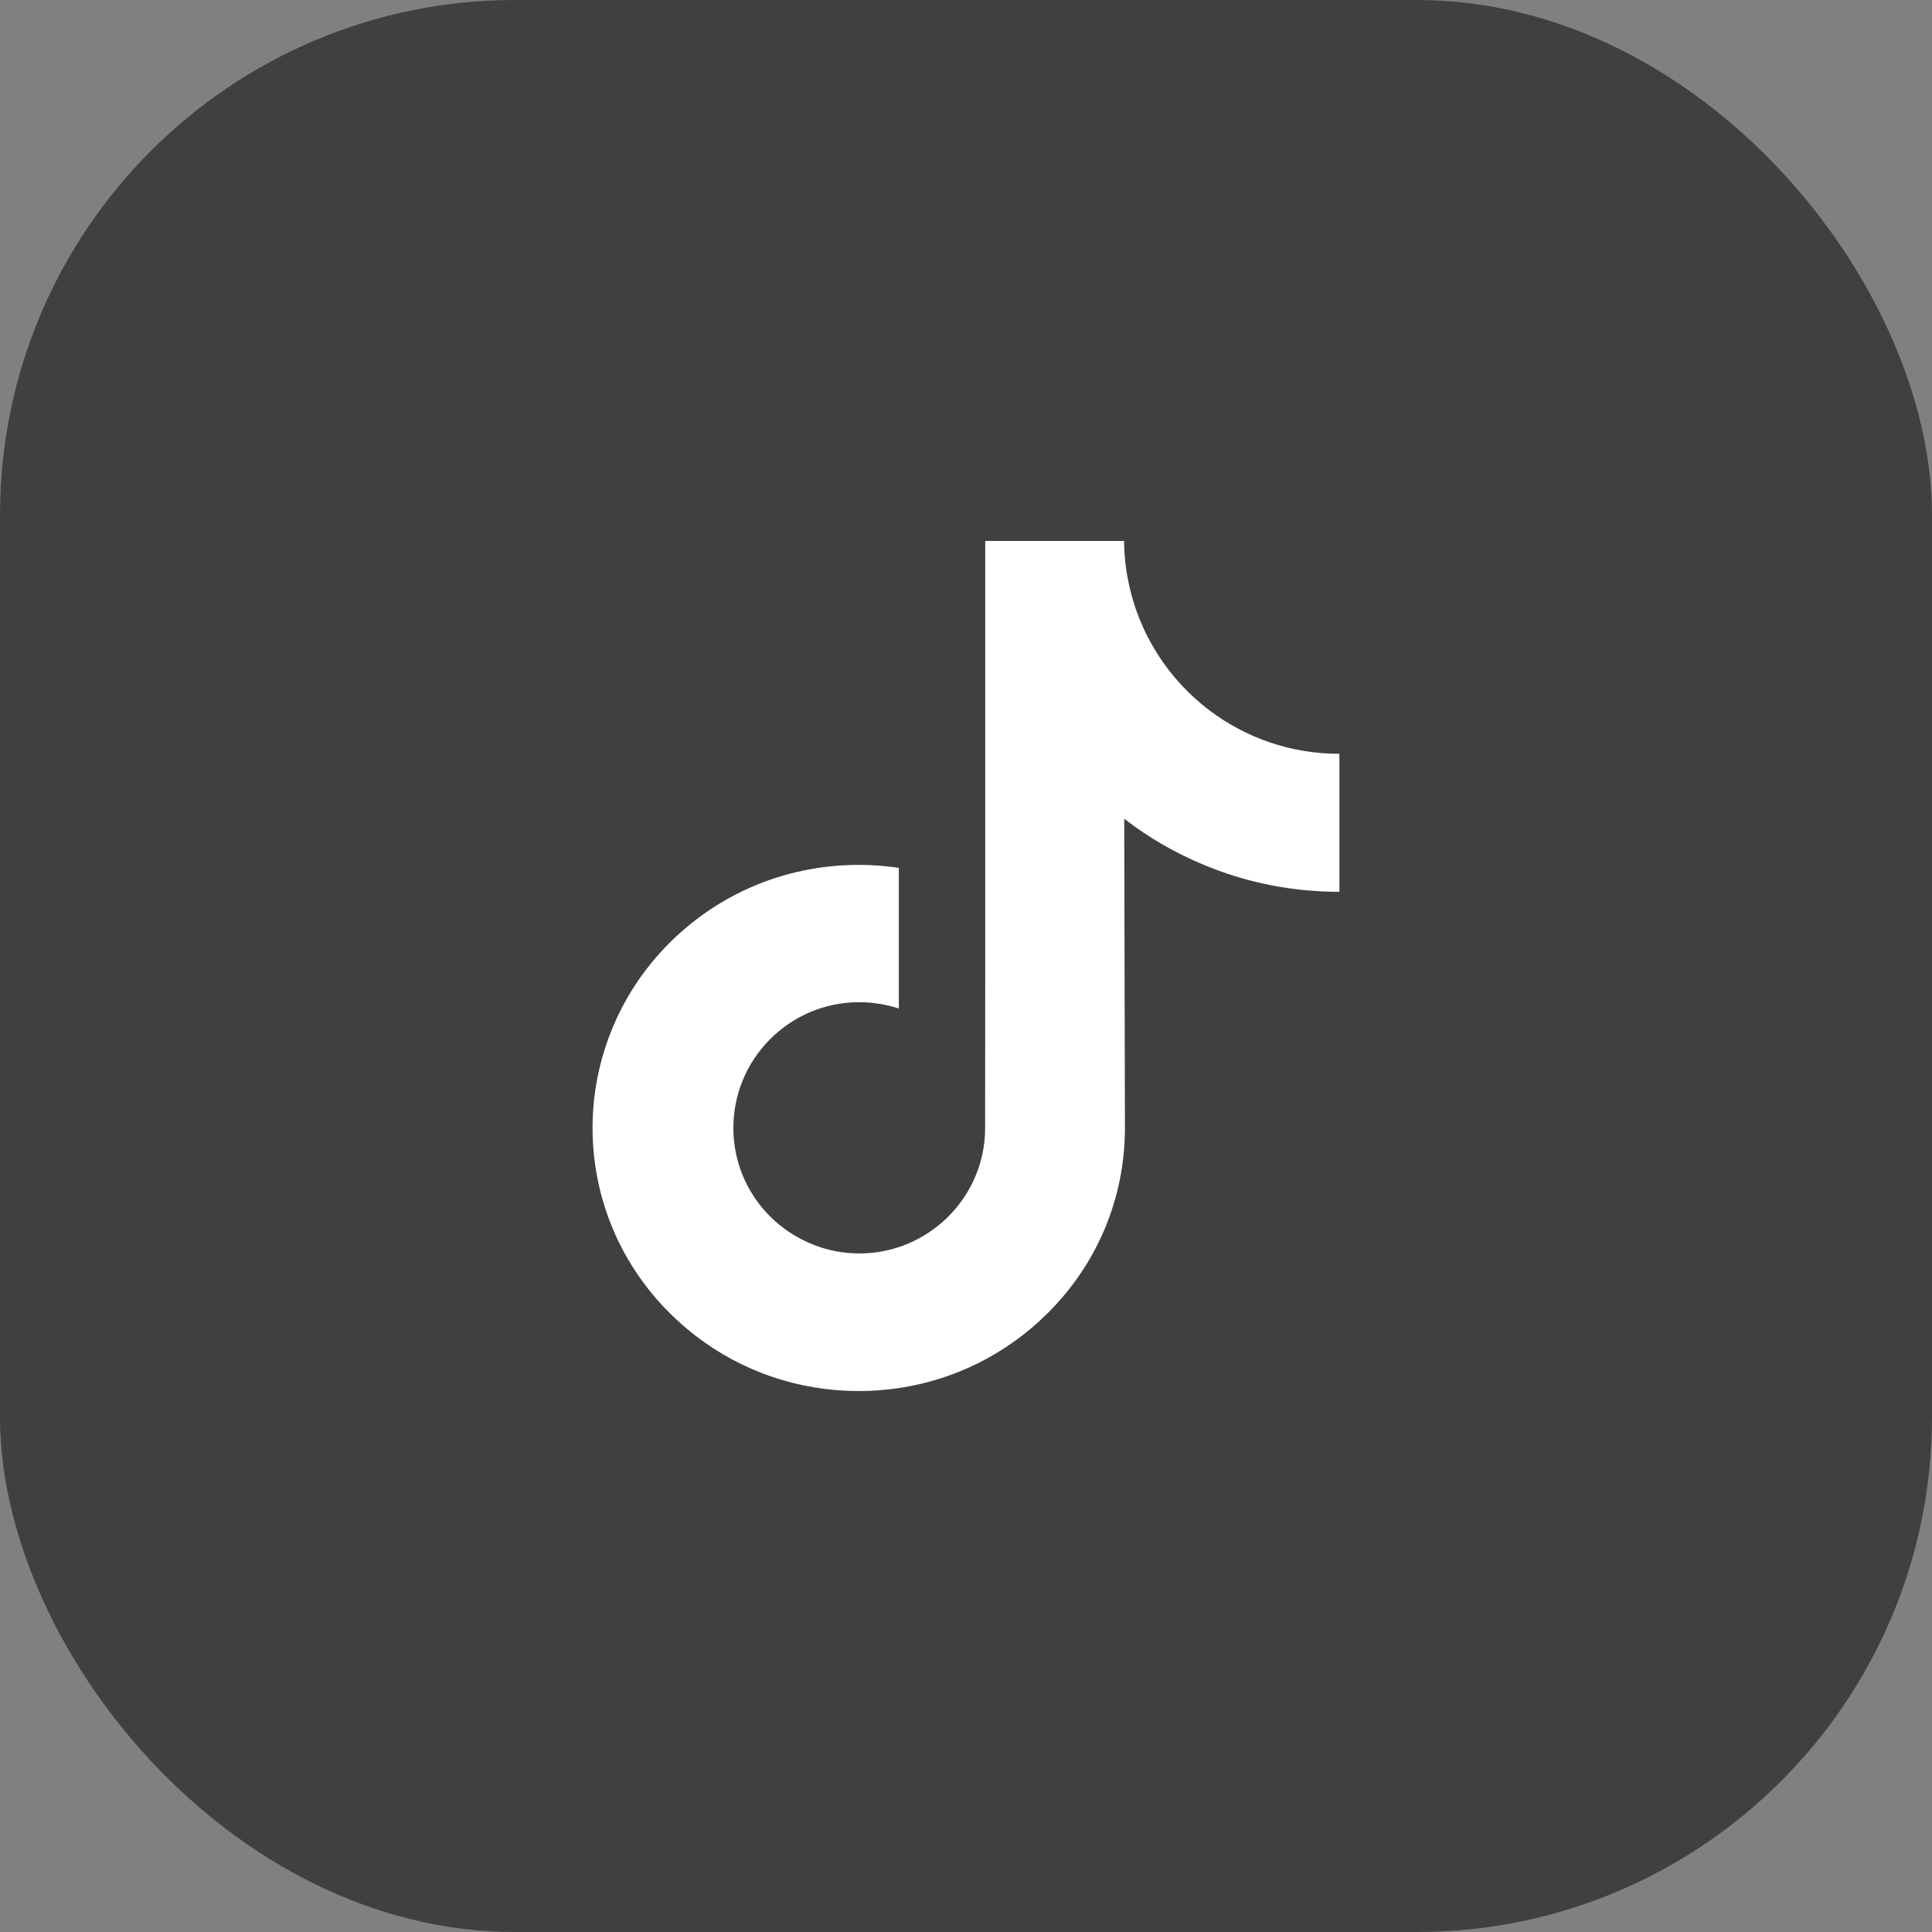
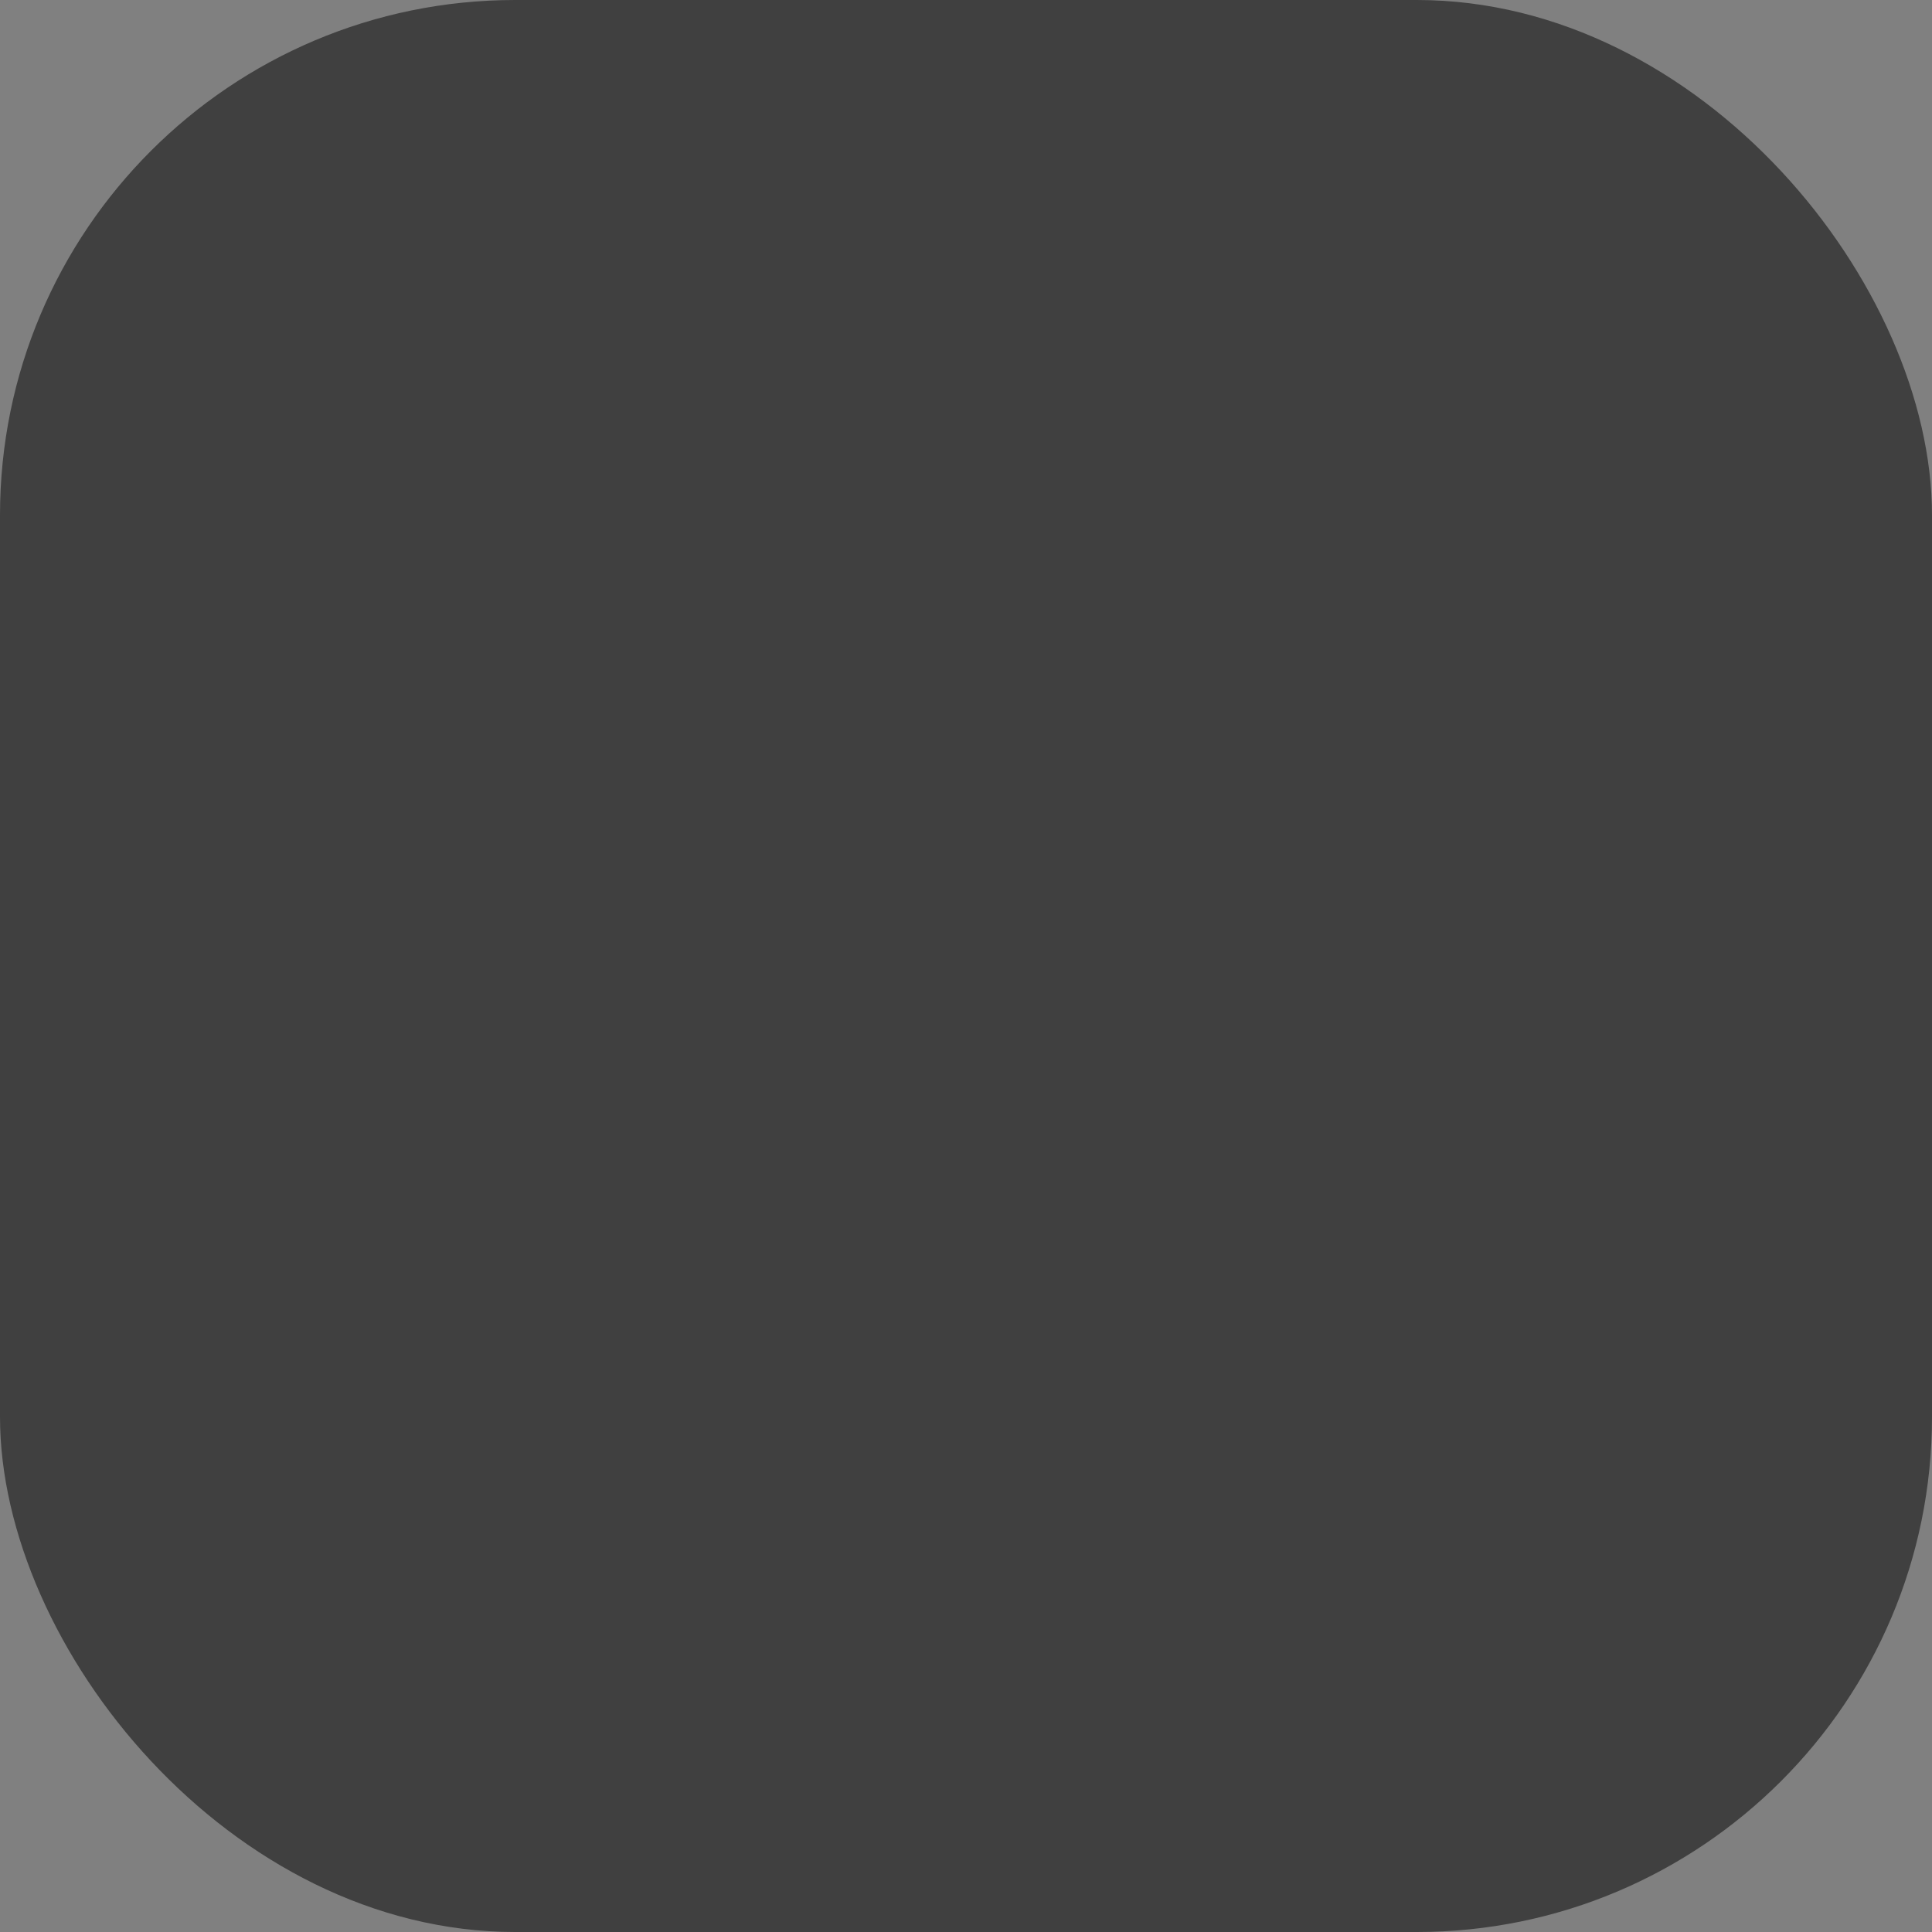
<svg xmlns="http://www.w3.org/2000/svg" width="30" height="30" viewBox="0 0 30 30" fill="none">
  <rect x="0" y="0" width="30" height="30" fill="#808080" stroke="none" />
  <rect width="30" height="30" rx="8" fill="black" fill-opacity="0.5" />
-   <path d="M20.793 11.705C20.039 11.705 19.342 11.454 18.785 11.034C18.144 10.551 17.682 9.841 17.52 9.025C17.478 8.824 17.457 8.615 17.455 8.4H15.299V14.289L15.297 17.514C15.297 18.376 14.734 19.107 13.957 19.365C13.73 19.439 13.487 19.476 13.234 19.46C12.909 19.442 12.607 19.344 12.341 19.186C11.778 18.851 11.398 18.242 11.388 17.542C11.373 16.453 12.253 15.562 13.342 15.562C13.557 15.562 13.763 15.598 13.957 15.66V14.052V13.476C13.753 13.445 13.546 13.43 13.335 13.43C12.142 13.43 11.027 13.925 10.229 14.818C9.627 15.492 9.266 16.355 9.209 17.258C9.137 18.443 9.571 19.571 10.412 20.402C10.536 20.524 10.665 20.637 10.802 20.743C11.525 21.298 12.405 21.6 13.335 21.6C13.544 21.6 13.753 21.585 13.957 21.554C14.824 21.425 15.624 21.027 16.257 20.402C17.034 19.636 17.463 18.616 17.468 17.532L17.457 12.714C17.829 13.001 18.232 13.236 18.668 13.419C19.345 13.706 20.062 13.848 20.798 13.848V12.283V11.702C20.801 11.705 20.793 11.705 20.793 11.705Z" fill="white" />
</svg>